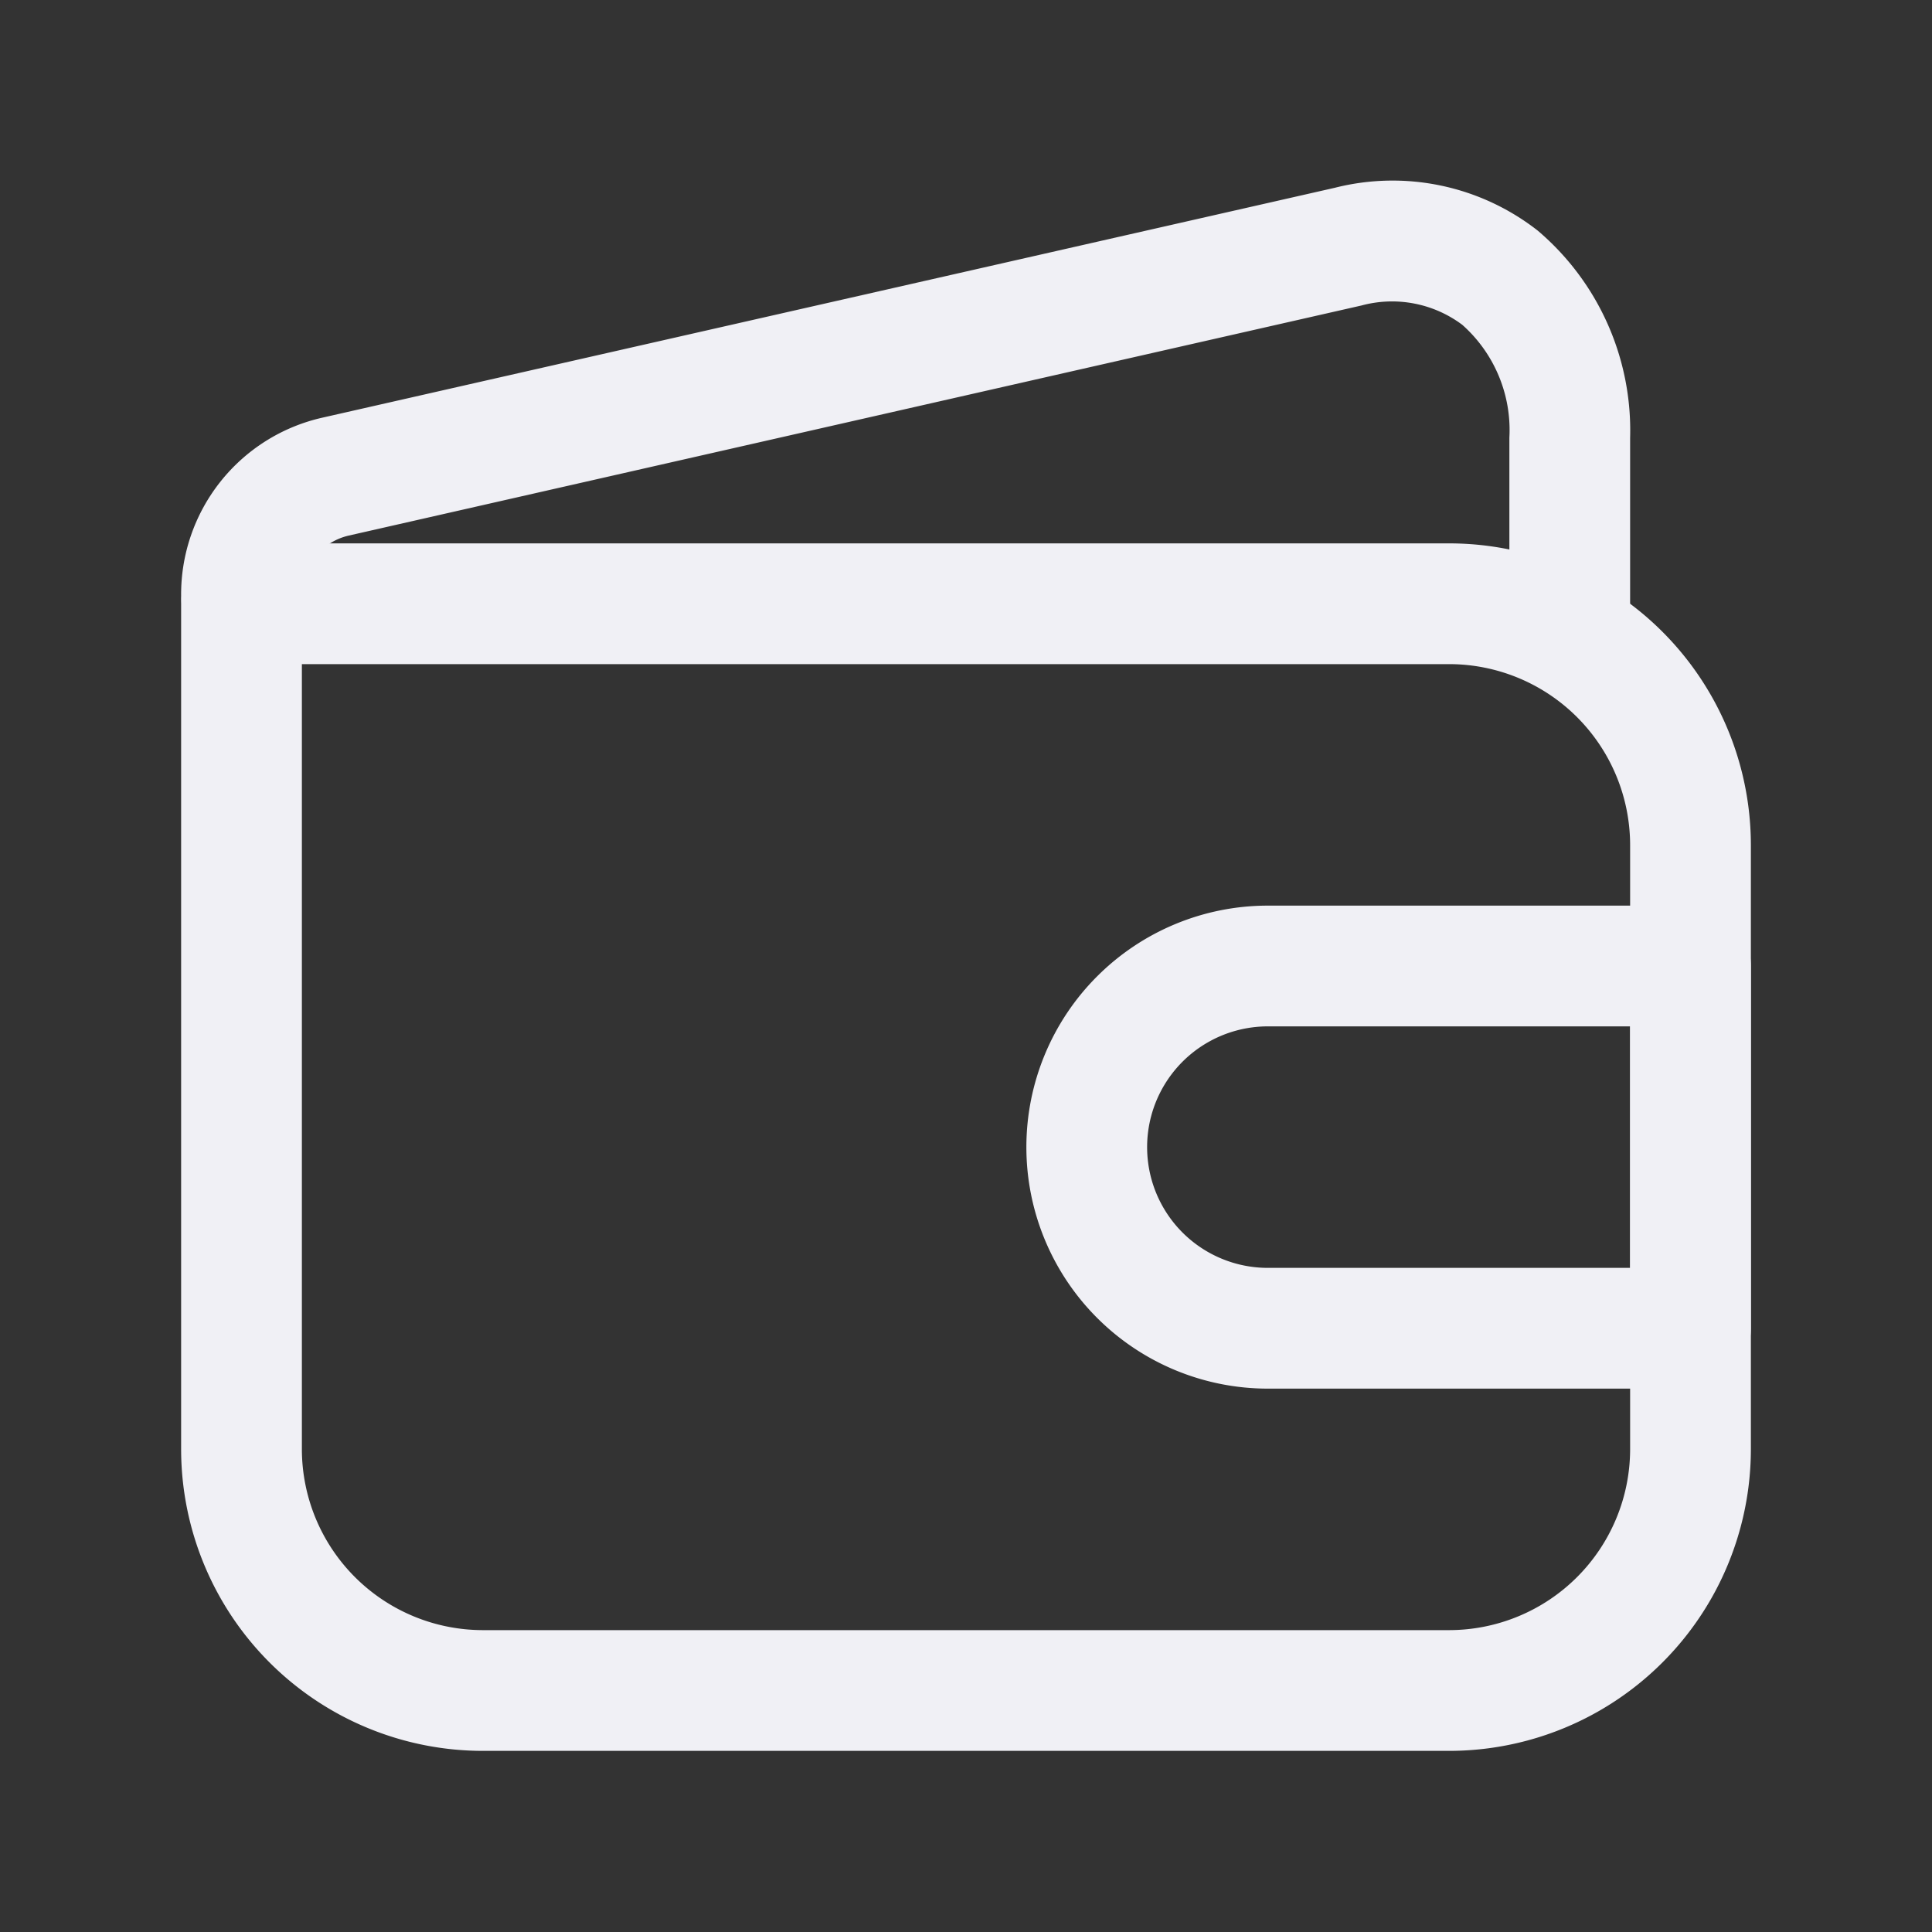
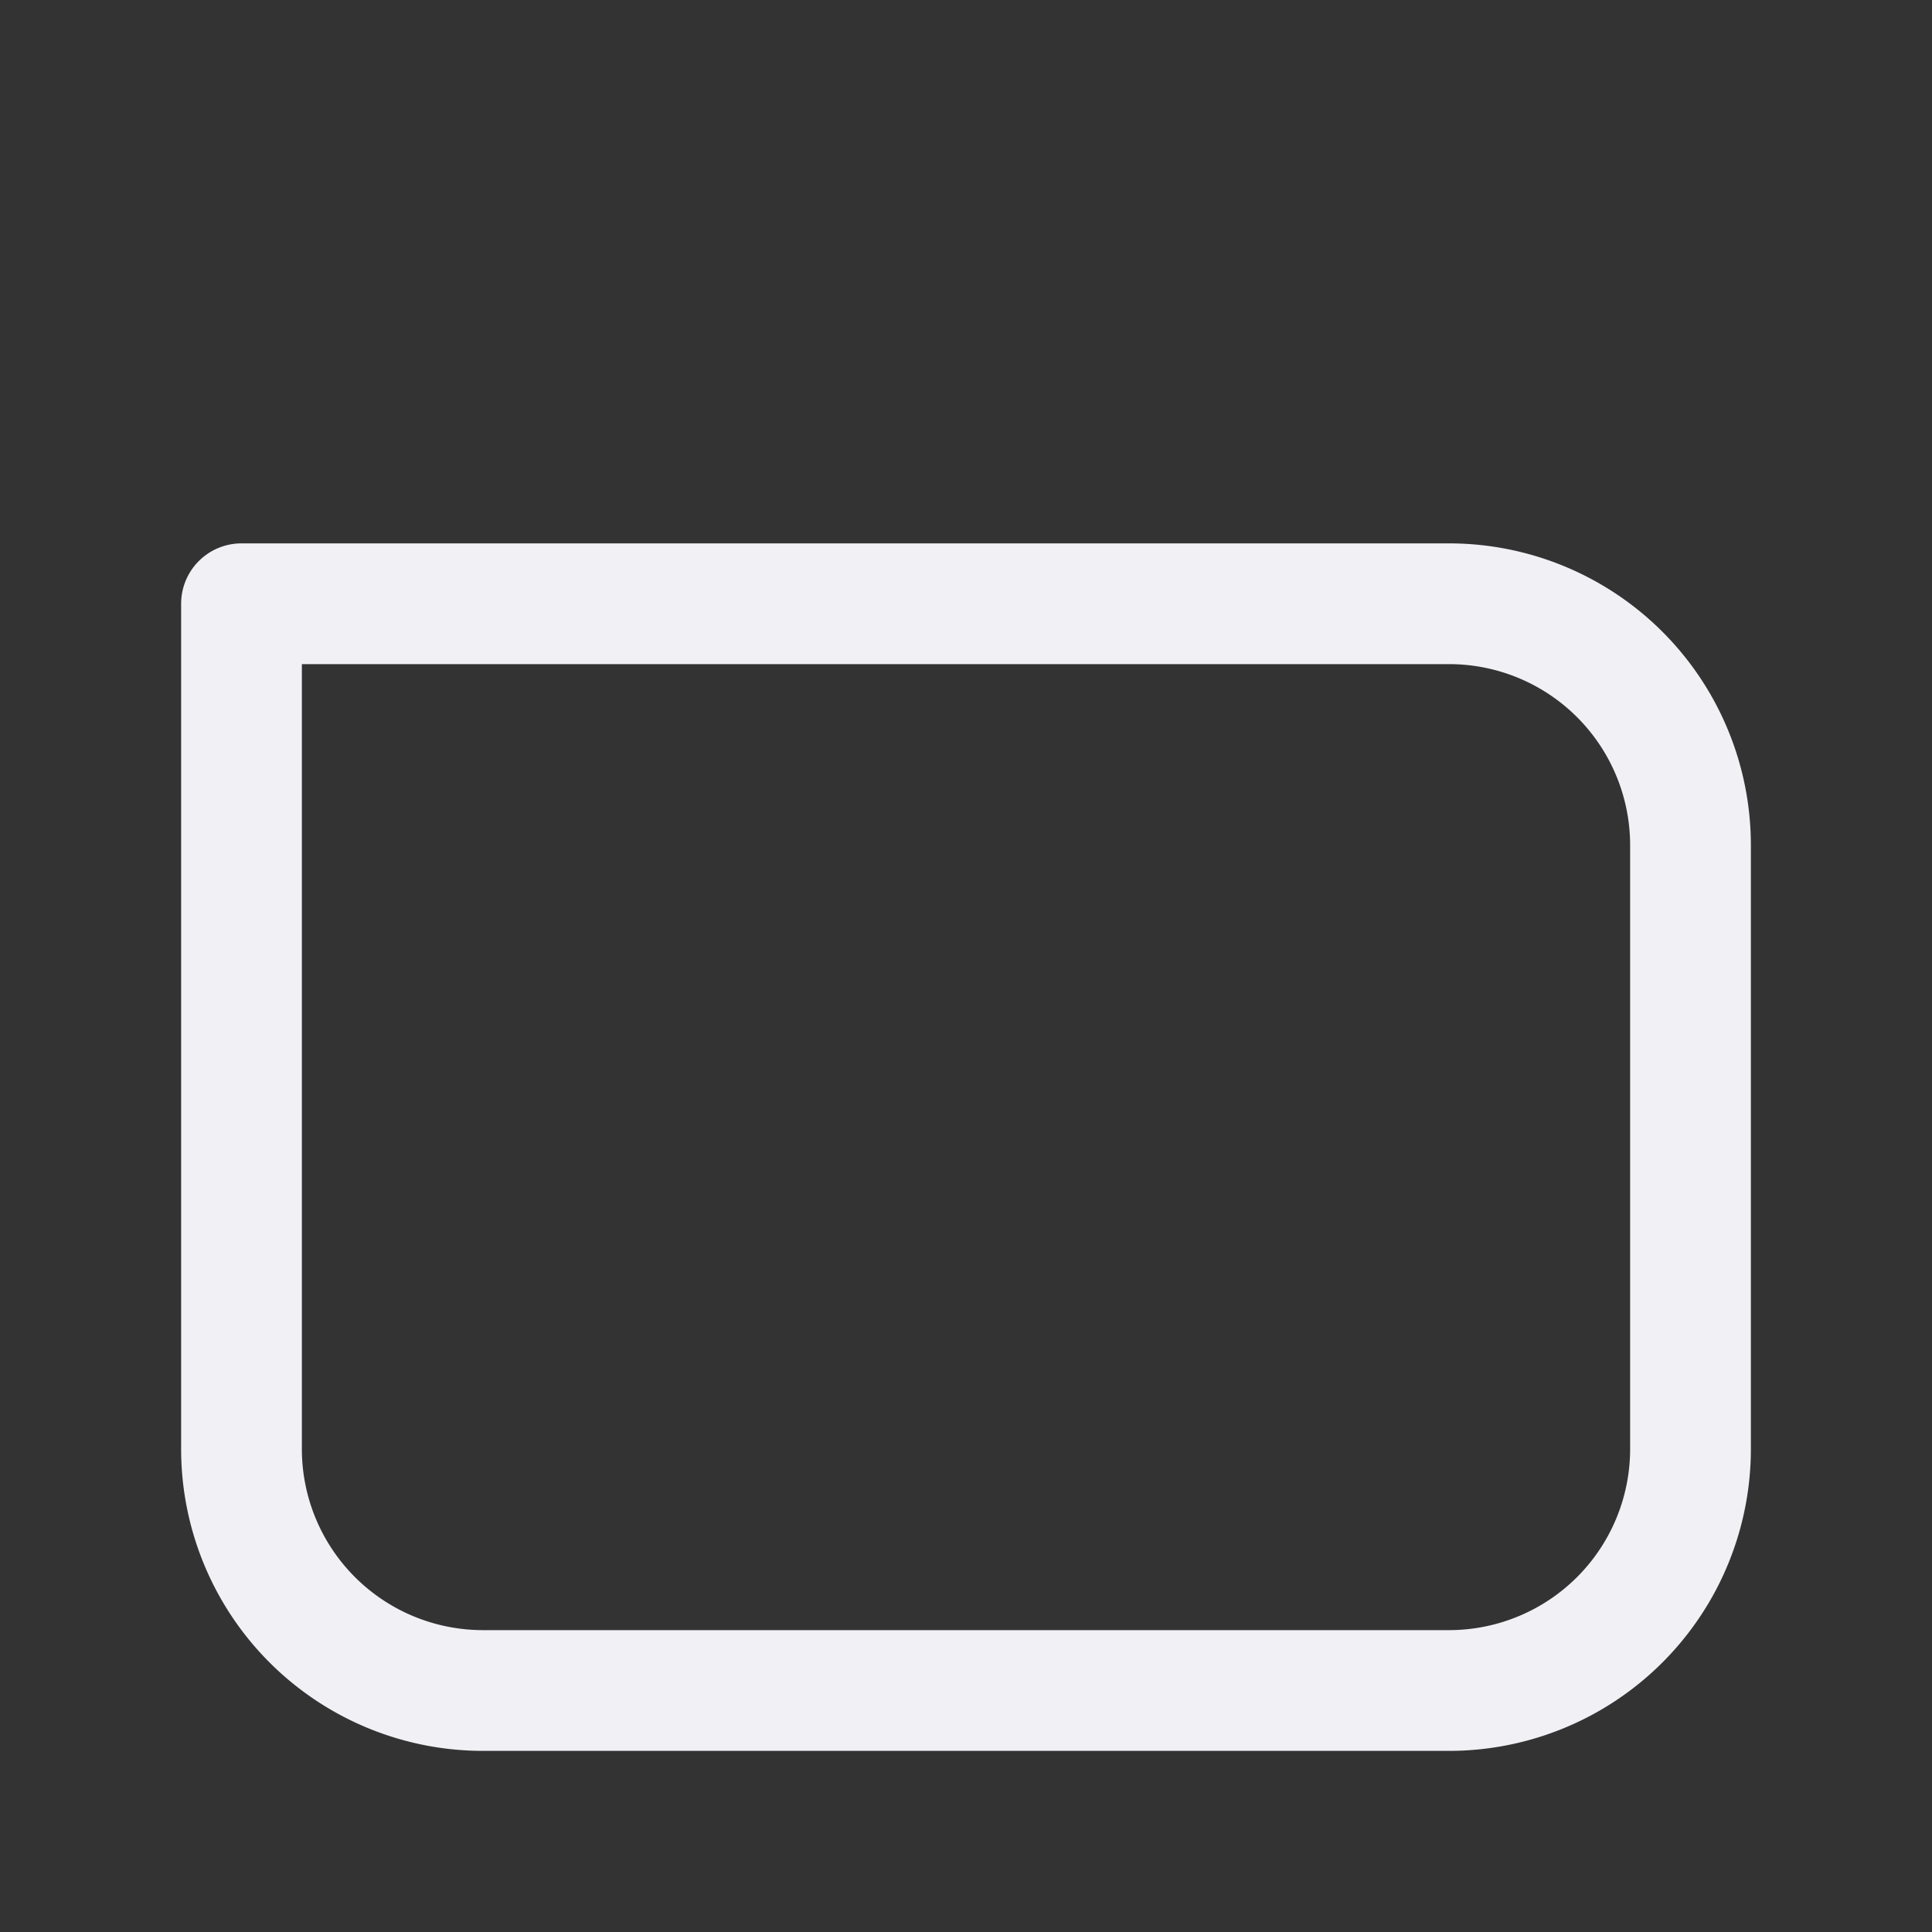
<svg xmlns="http://www.w3.org/2000/svg" viewBox="0 0 32 32">
  <rect x="0" y="0" width="32" height="32" fill="#333333" stroke="none" />
  <g fill="#f0f0f5" data-name="Layer 2">
    <path d="M24 29H8a5 5 0 0 1-5-5V10a1 1 0 0 1 1-1h20a5 5 0 0 1 5 5v10a5 5 0 0 1-5 5M5 11v13a3 3 0 0 0 3 3h16a3 3 0 0 0 3-3V14a3 3 0 0 0-3-3Z" />
-     <path d="M26 11a1 1 0 0 1-1-1V7.25a2.33 2.33 0 0 0-.78-1.87 1.94 1.94 0 0 0-1.67-.32L5.78 8.87a1 1 0 0 0-.78 1 1 1 0 0 1-2 0 3 3 0 0 1 2.33-2.95l16.78-3.81a3.9 3.9 0 0 1 3.36.71A4.34 4.34 0 0 1 27 7.25V10a1 1 0 0 1-1 1M28 23h-7a4 4 0 0 1 0-8h7a1 1 0 0 1 1 1v6a1 1 0 0 1-1 1m-7-6a2 2 0 0 0 0 4h6v-4Z" />
  </g>
  <path d="M0 0h32v32H0z" style="fill:none" />
</svg>